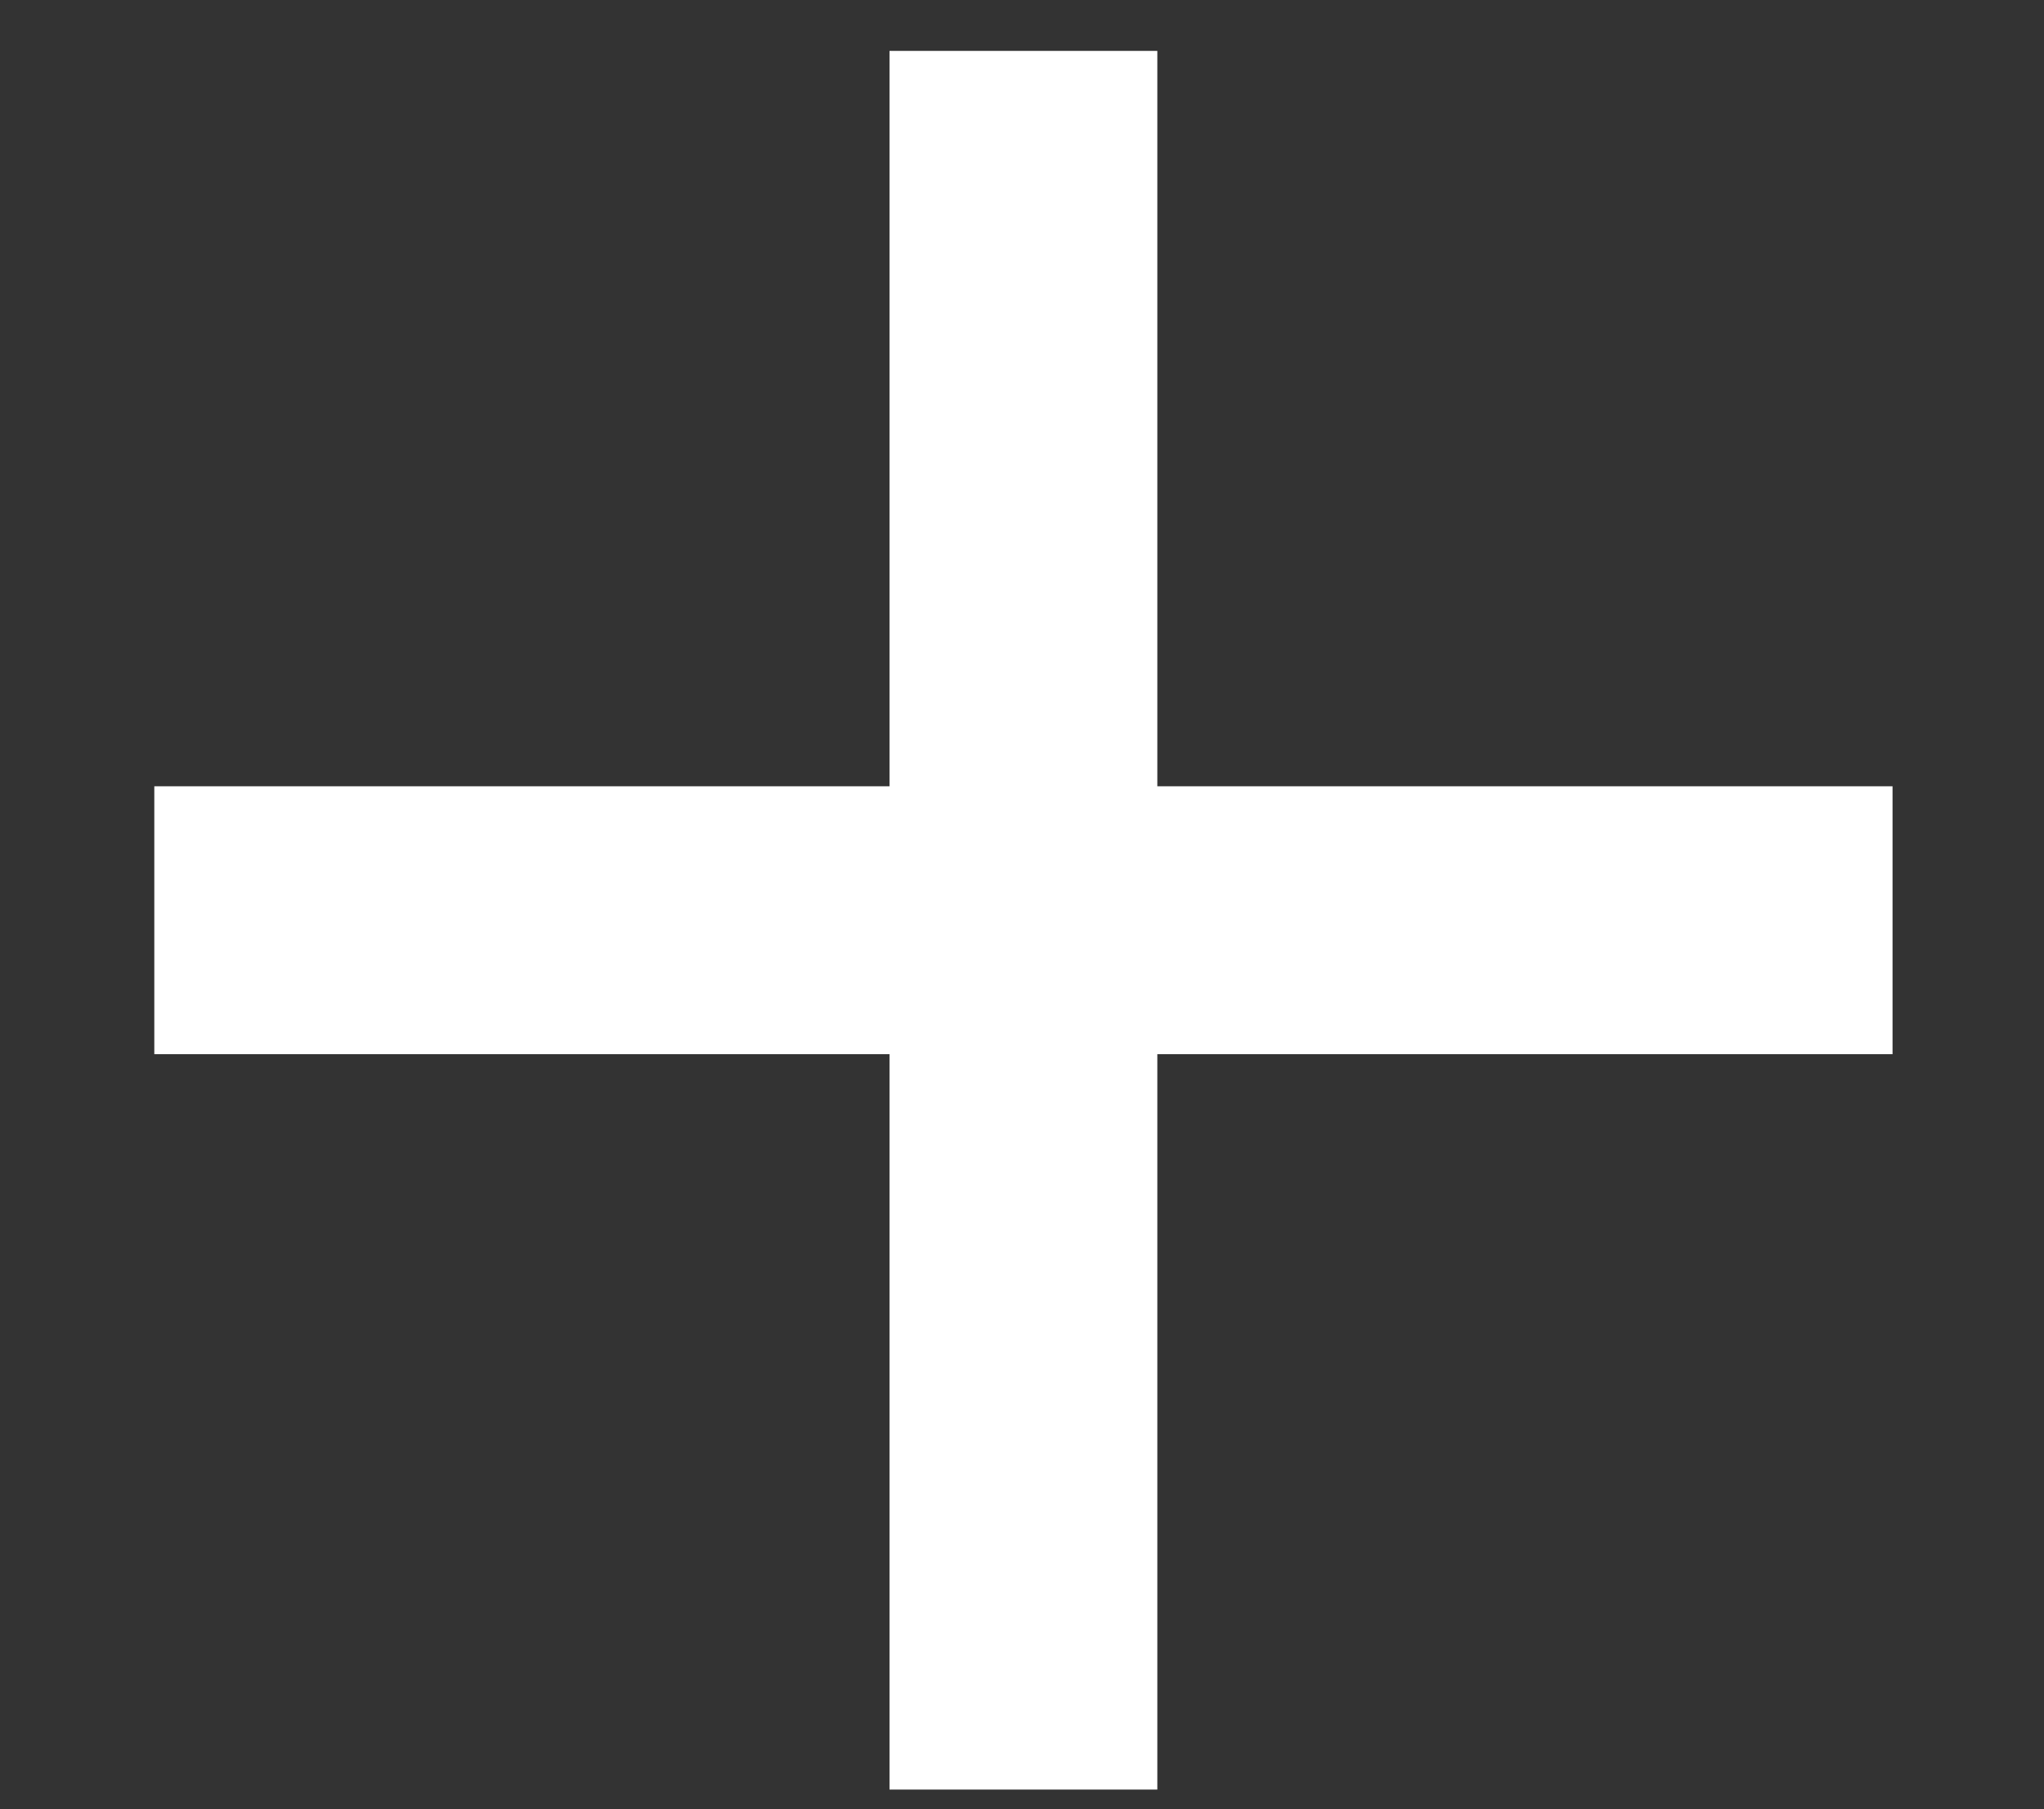
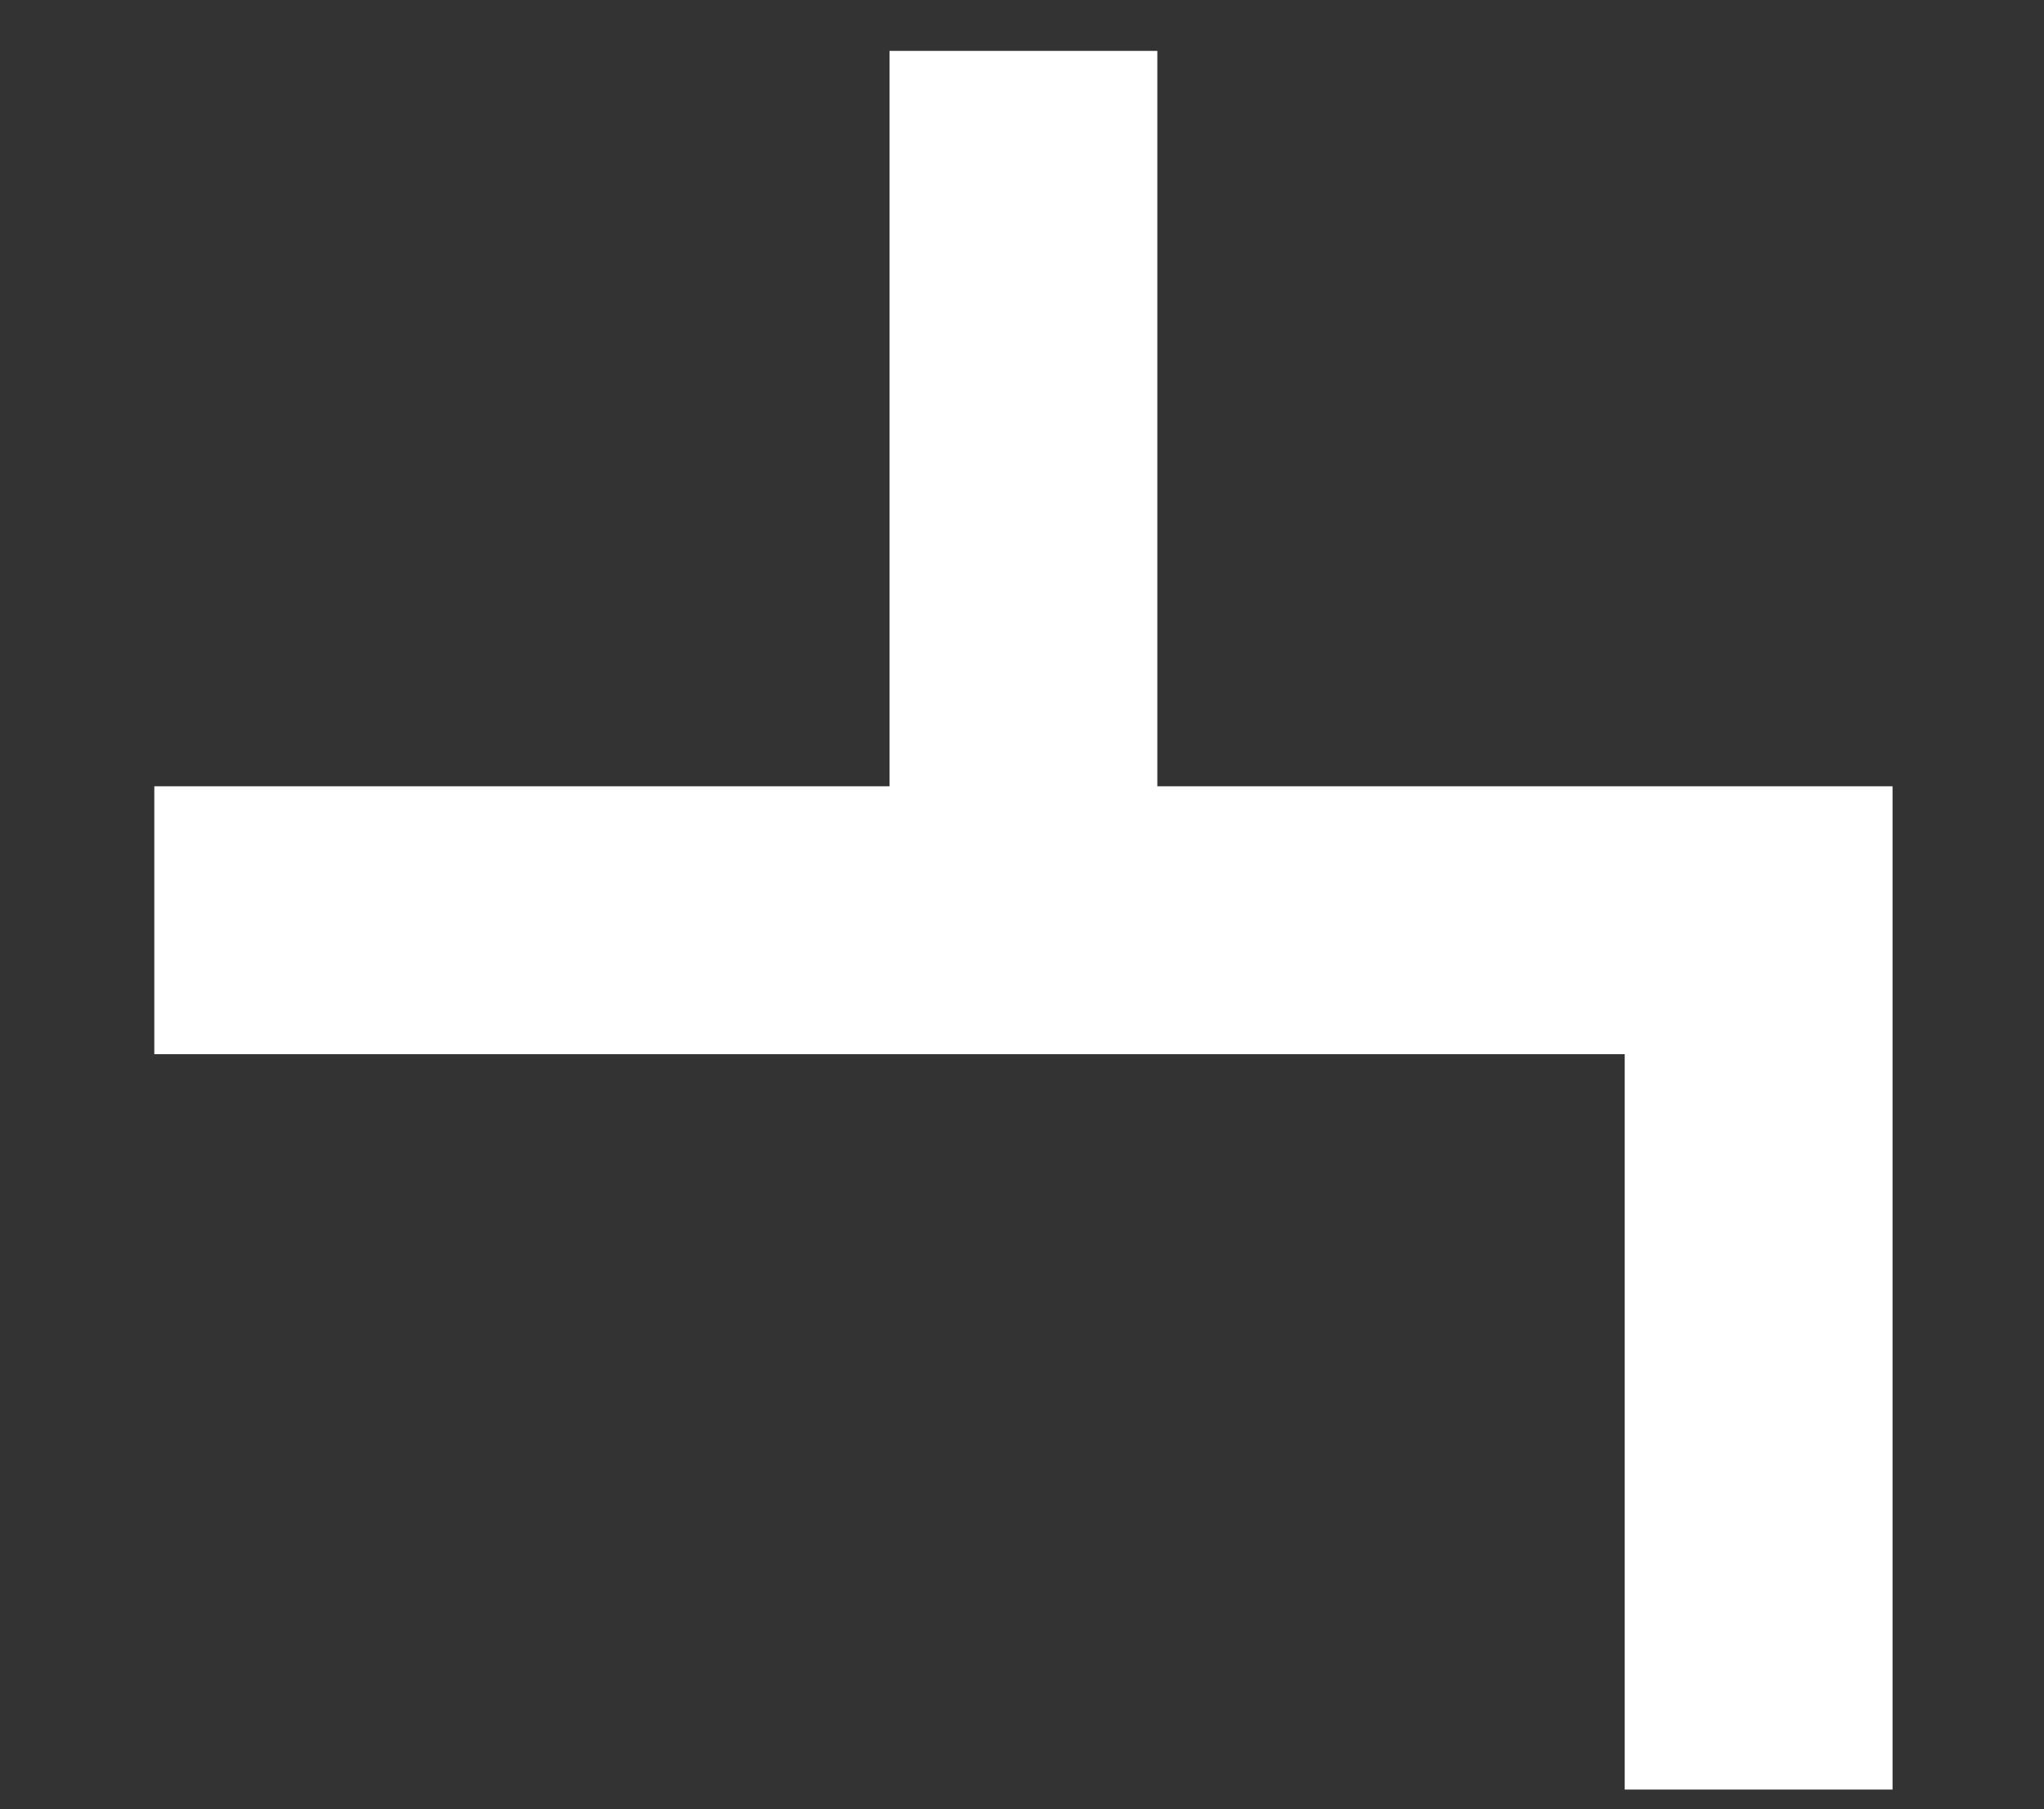
<svg xmlns="http://www.w3.org/2000/svg" id="Calque_1" x="0px" y="0px" viewBox="0 0 33.023 29.223" style="enable-background:new 0 0 33.023 29.223;" xml:space="preserve">
  <rect x="0" y="0" width="33.023" height="29.223" fill="#333333" stroke="none" />
  <style type="text/css">	.st0{fill:#FFFFFF;}</style>
-   <path class="st0" d="M30.576,17.027H18.698v11.878h-4.327V17.027H2.493V12.7h11.878V0.822h4.327V12.7h11.878V17.027z" />
+   <path class="st0" d="M30.576,17.027v11.878h-4.327V17.027H2.493V12.7h11.878V0.822h4.327V12.7h11.878V17.027z" />
</svg>